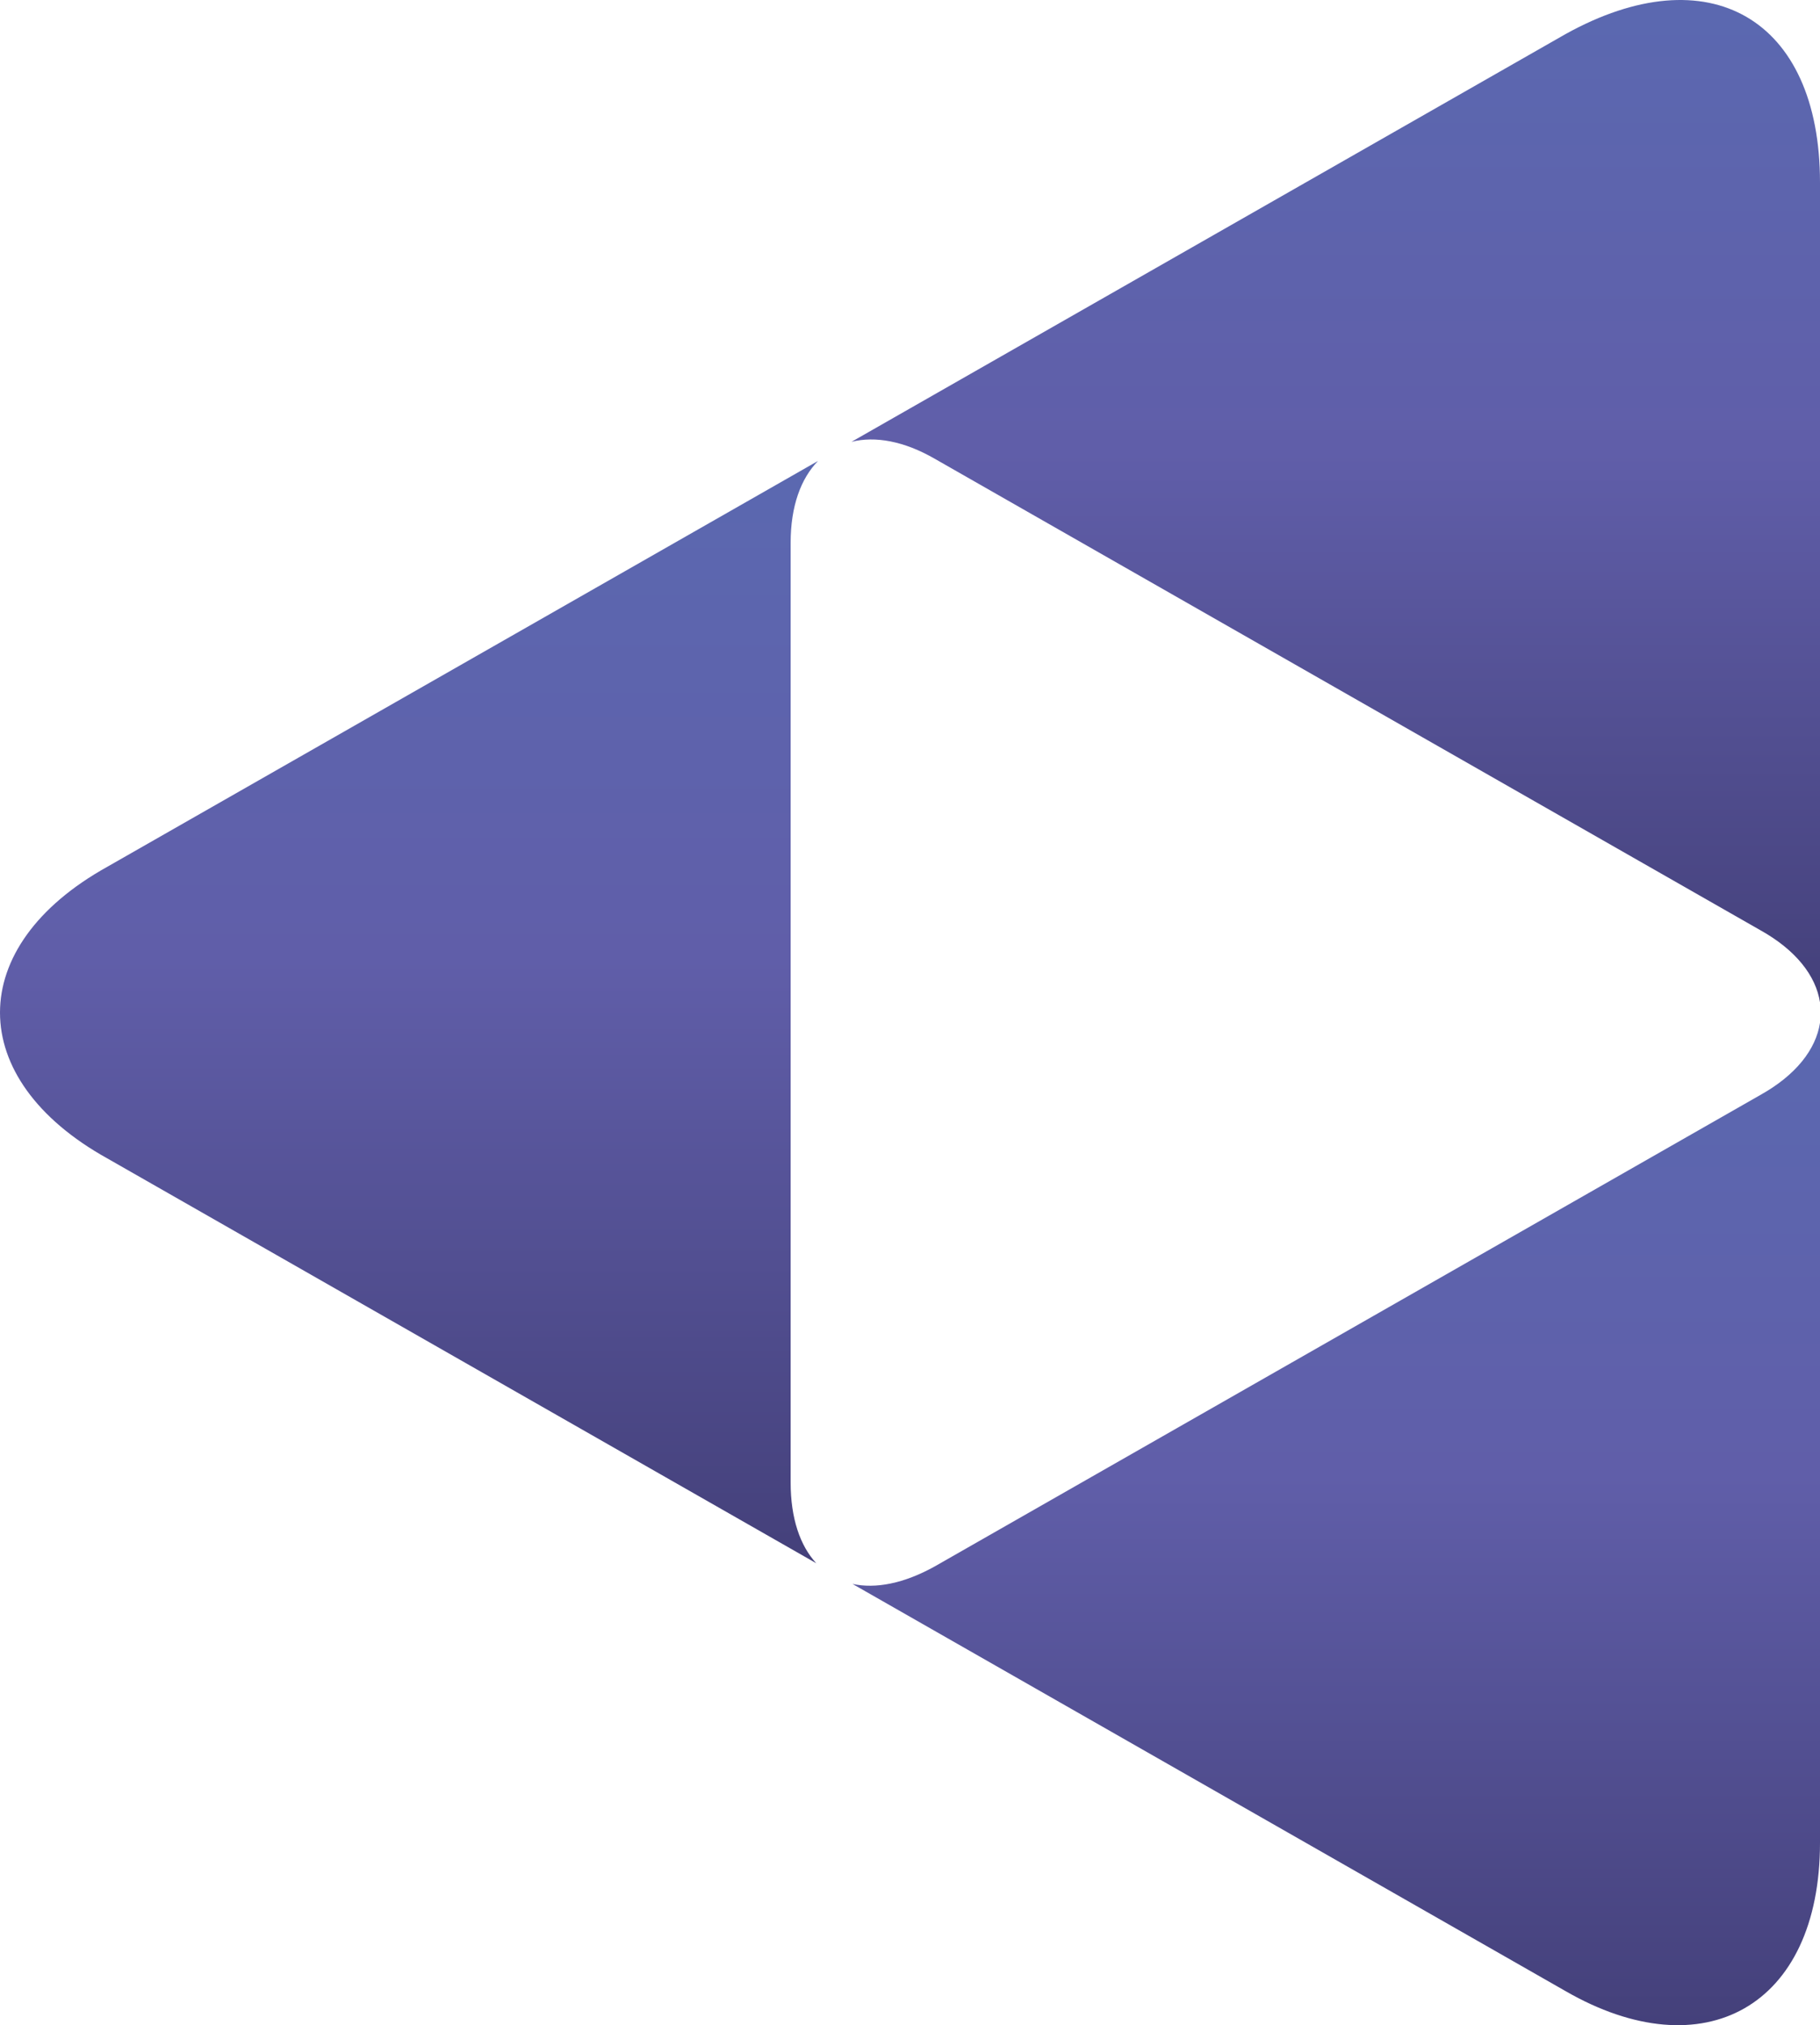
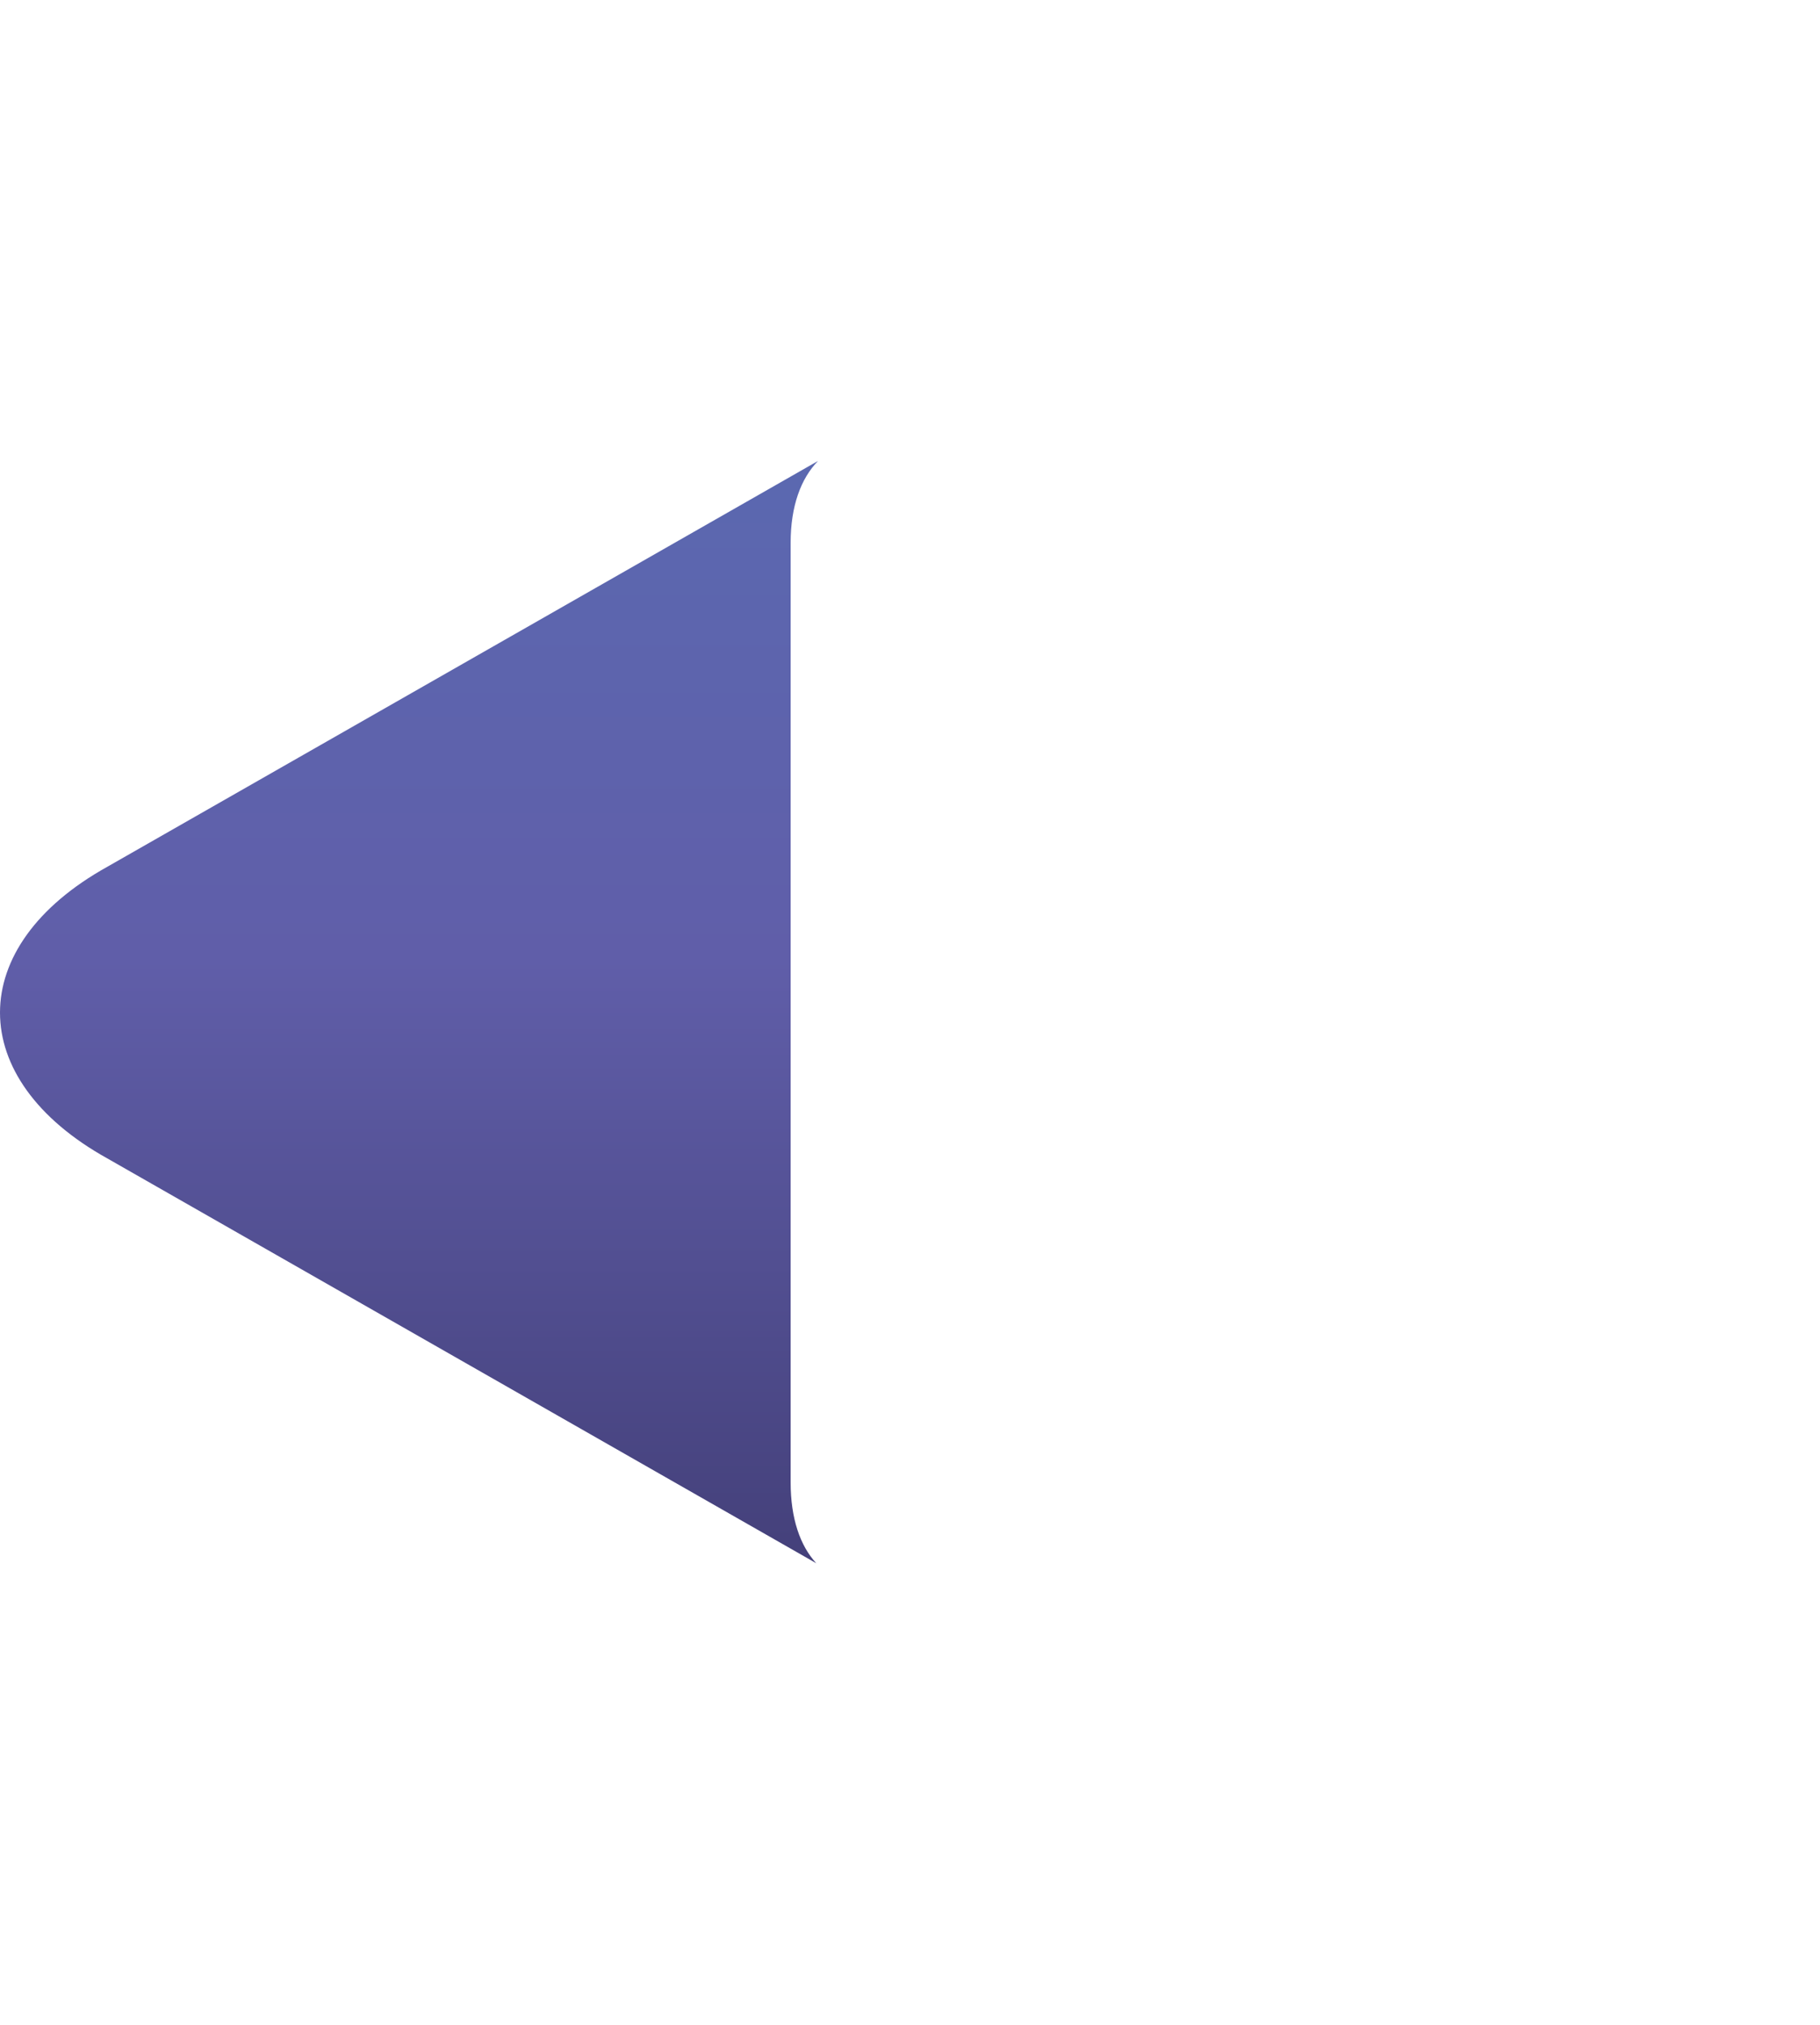
<svg xmlns="http://www.w3.org/2000/svg" version="1.0" id="Layer_1" x="0px" y="0px" viewBox="0 0 472.971 526.182" enable-background="new 0 0 472.971 526.182" xml:space="preserve">
  <g>
    <linearGradient id="SVGID_1_" gradientUnits="userSpaceOnUse" x1="347.131" y1="-1.512298e-04" x2="347.131" y2="260.435">
      <stop offset="0.013" style="stop-color:#5B68B0" />
      <stop offset="0.451" style="stop-color:#605EA9" />
      <stop offset="1" style="stop-color:#44407A" />
    </linearGradient>
-     <path fill="url(#SVGID_1_)" d="M242.903,119.189l214.488,122.452c9.332,5.186,14.52,11.902,15.58,18.793V47.445   c0-42.714-28.936-59.25-66.141-38.581L221.29,114.79C227.445,113.258,234.93,114.589,242.903,119.189z" />
    <linearGradient id="SVGID_2_" gradientUnits="userSpaceOnUse" x1="347.255" y1="265.746" x2="347.255" y2="526.182">
      <stop offset="0.013" style="stop-color:#5B68B0" />
      <stop offset="0.451" style="stop-color:#605EA9" />
      <stop offset="1" style="stop-color:#44407A" />
    </linearGradient>
-     <path fill="url(#SVGID_2_)" d="M457.391,284.539L242.903,406.992c-8.017,4.453-15.351,5.847-21.365,4.542l185.292,105.785   c35.826,20.667,66.141,4.131,66.141-38.583v-212.99C471.911,272.637,466.723,279.354,457.391,284.539z" />
    <linearGradient id="SVGID_3_" gradientUnits="userSpaceOnUse" x1="106.299" y1="119.752" x2="106.299" y2="406.159">
      <stop offset="0.013" style="stop-color:#5B68B0" />
      <stop offset="0.451" style="stop-color:#605EA9" />
      <stop offset="1" style="stop-color:#44407A" />
    </linearGradient>
    <path fill="url(#SVGID_3_)" d="M205.466,385.154V141.028c0-9.521,2.669-16.731,7.133-21.275L27.902,225.197   c-37.203,20.671-37.203,55.116,0,75.788l184.221,105.174C207.915,401.6,205.466,394.487,205.466,385.154z" />
  </g>
</svg>